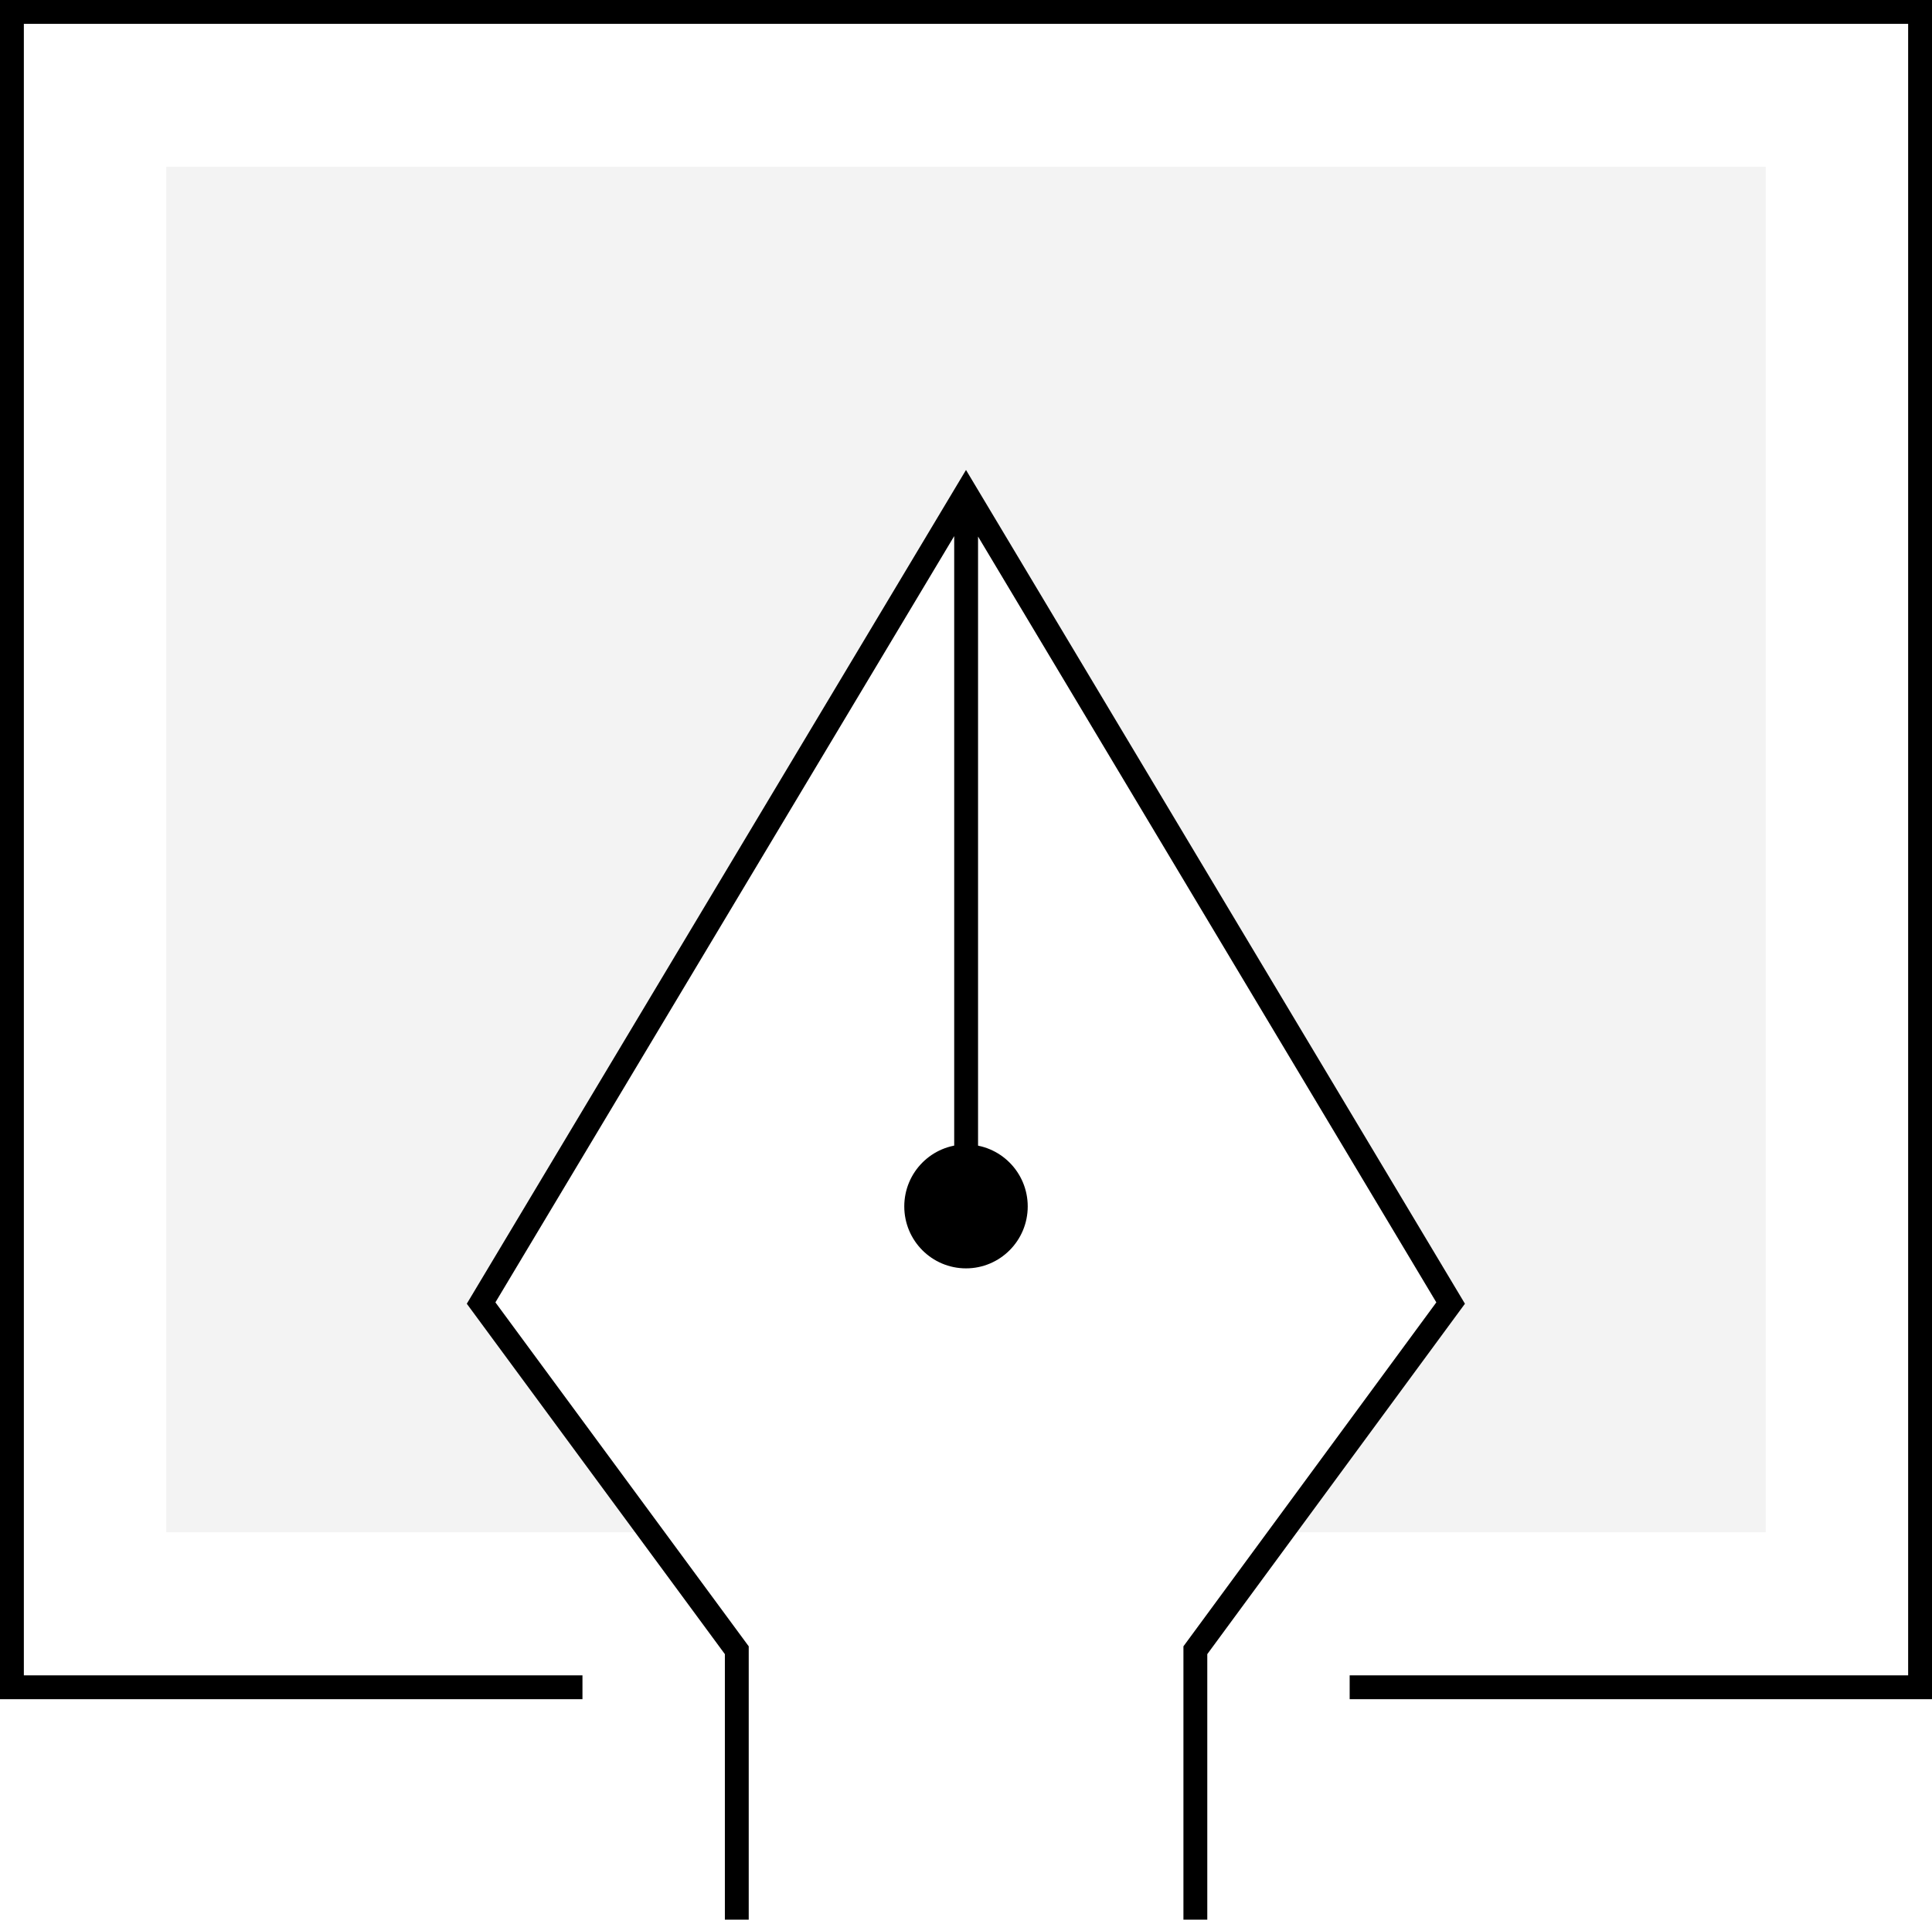
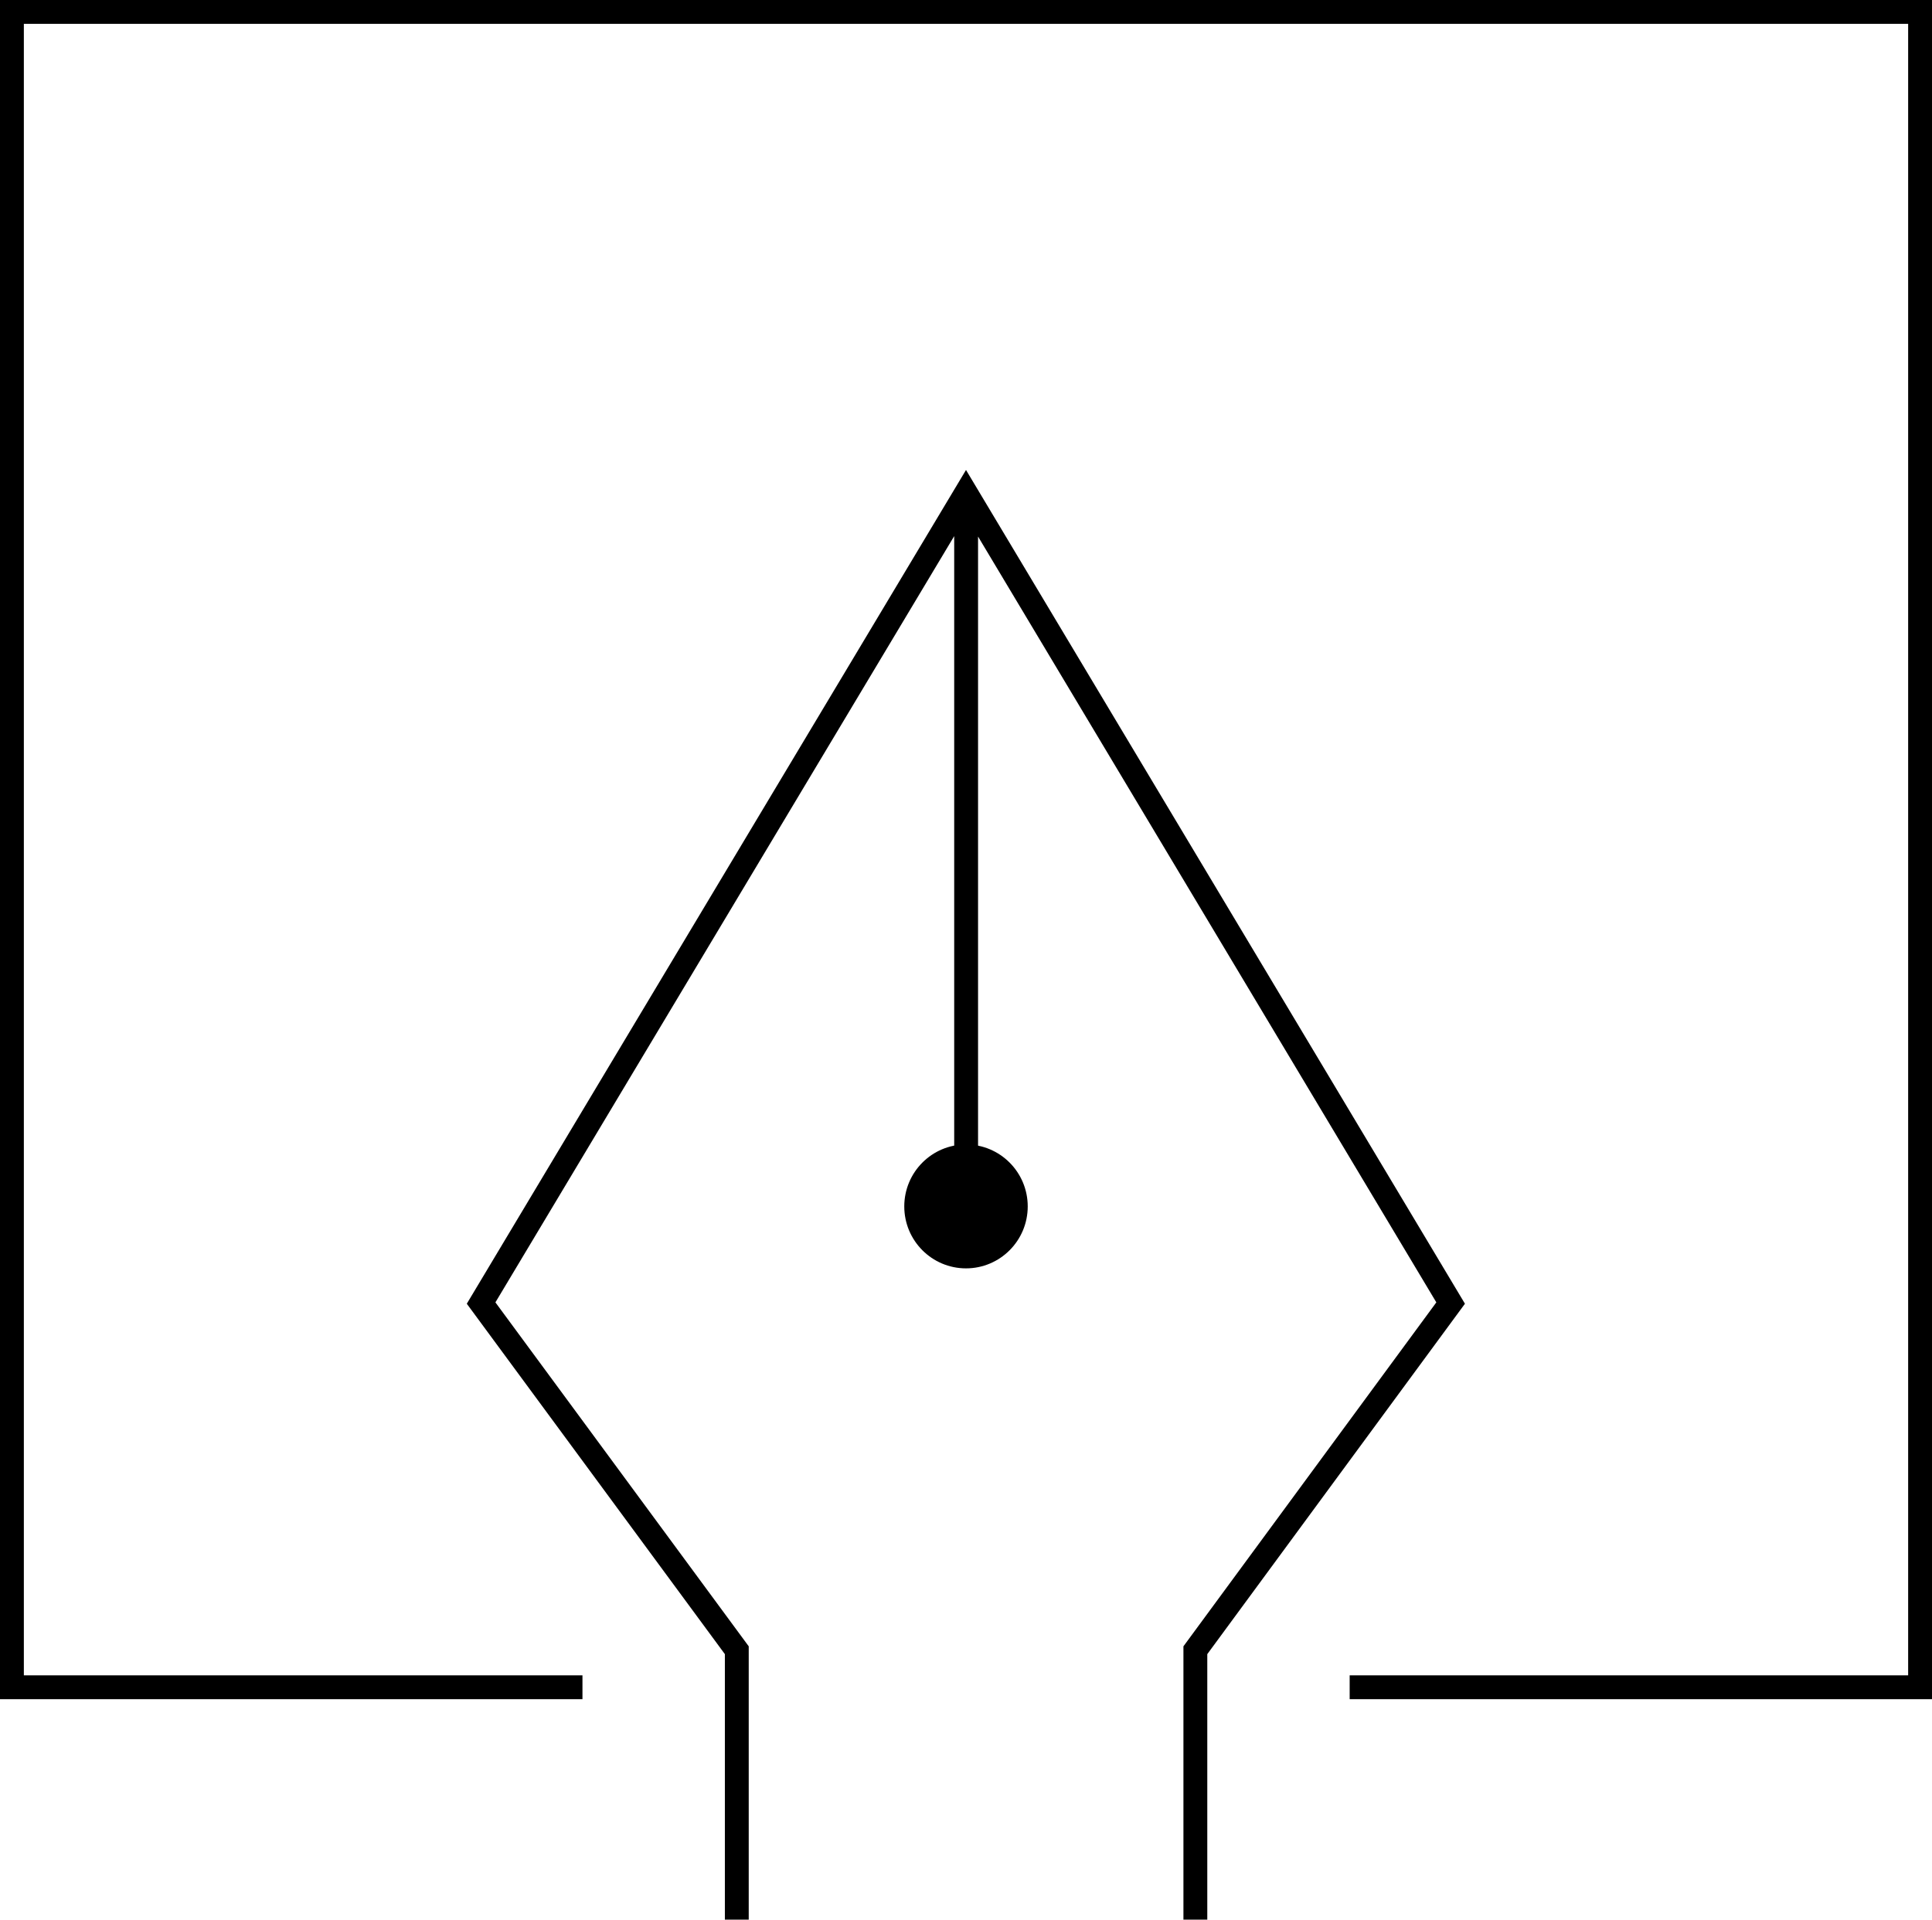
<svg xmlns="http://www.w3.org/2000/svg" class="mb-7" width="60.75" height="60.375" viewBox="0 0 60.75 60.375">
  <g id="Group_953" data-name="Group 953" transform="translate(6563.599 -4877.625)">
-     <path id="Path_1655" data-name="Path 1655" d="M5.66,5.31V48.255h15.2l-5.3-7.208L30.807,15.576,46.045,41.047l-5.3,7.208H55.954V5.31Z" transform="translate(-6564.031 4877.56)" opacity="0.05" />
    <path id="Path_1656" data-name="Path 1656" d="M18.6,53H.66V.31h60V53H42.724" transform="translate(-6563.884 4877.69)" fill="none" stroke="currentColor" stroke-width="0.75" fill-rule="evenodd" />
    <path id="Path_1657" data-name="Path 1657" d="M38.319,60.714V52.24l8.027-10.919L31.107,15.85,15.86,41.321,23.9,52.24v8.474m7.211-22.432V15.85" transform="translate(-6564.331 4877.286)" fill="none" stroke="currentColor" stroke-width="0.75" fill-rule="evenodd" />
    <ellipse fill="currentColor" id="Ellipse_36" data-name="Ellipse 36" cx="1.941" cy="1.948" rx="1.941" ry="1.948" transform="translate(-6535.165 4913.62)" />
  </g>
</svg>